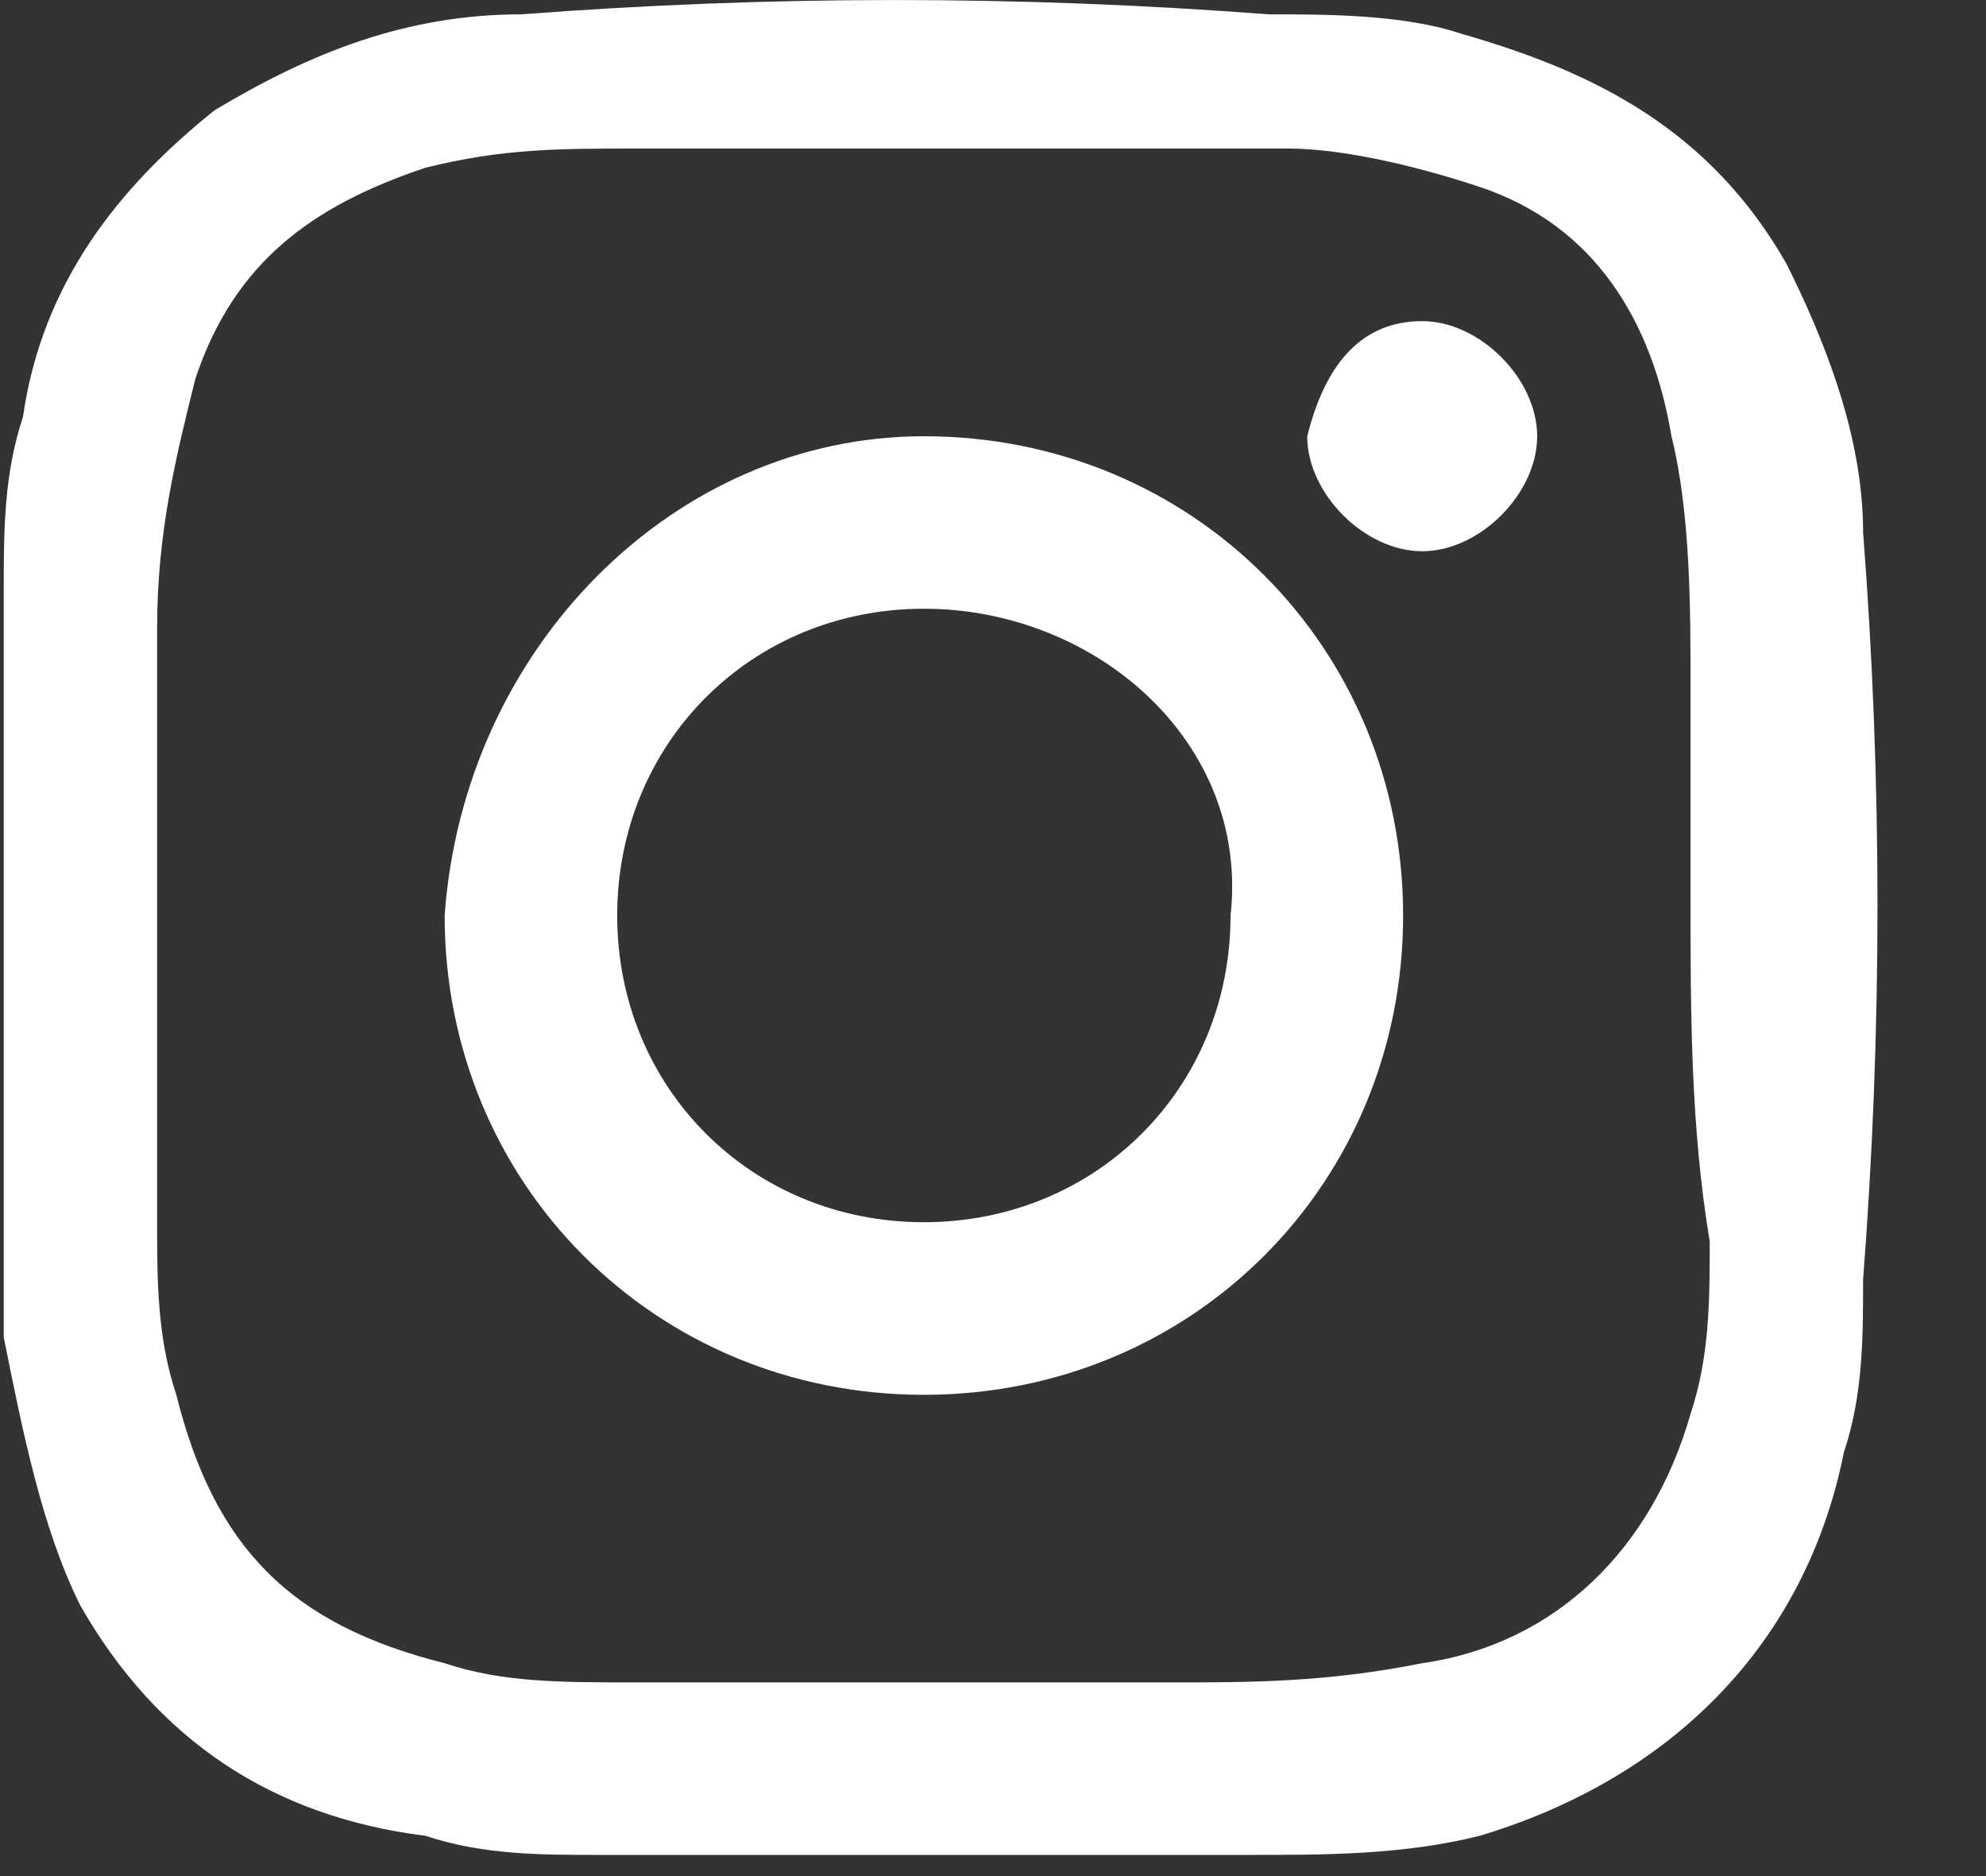
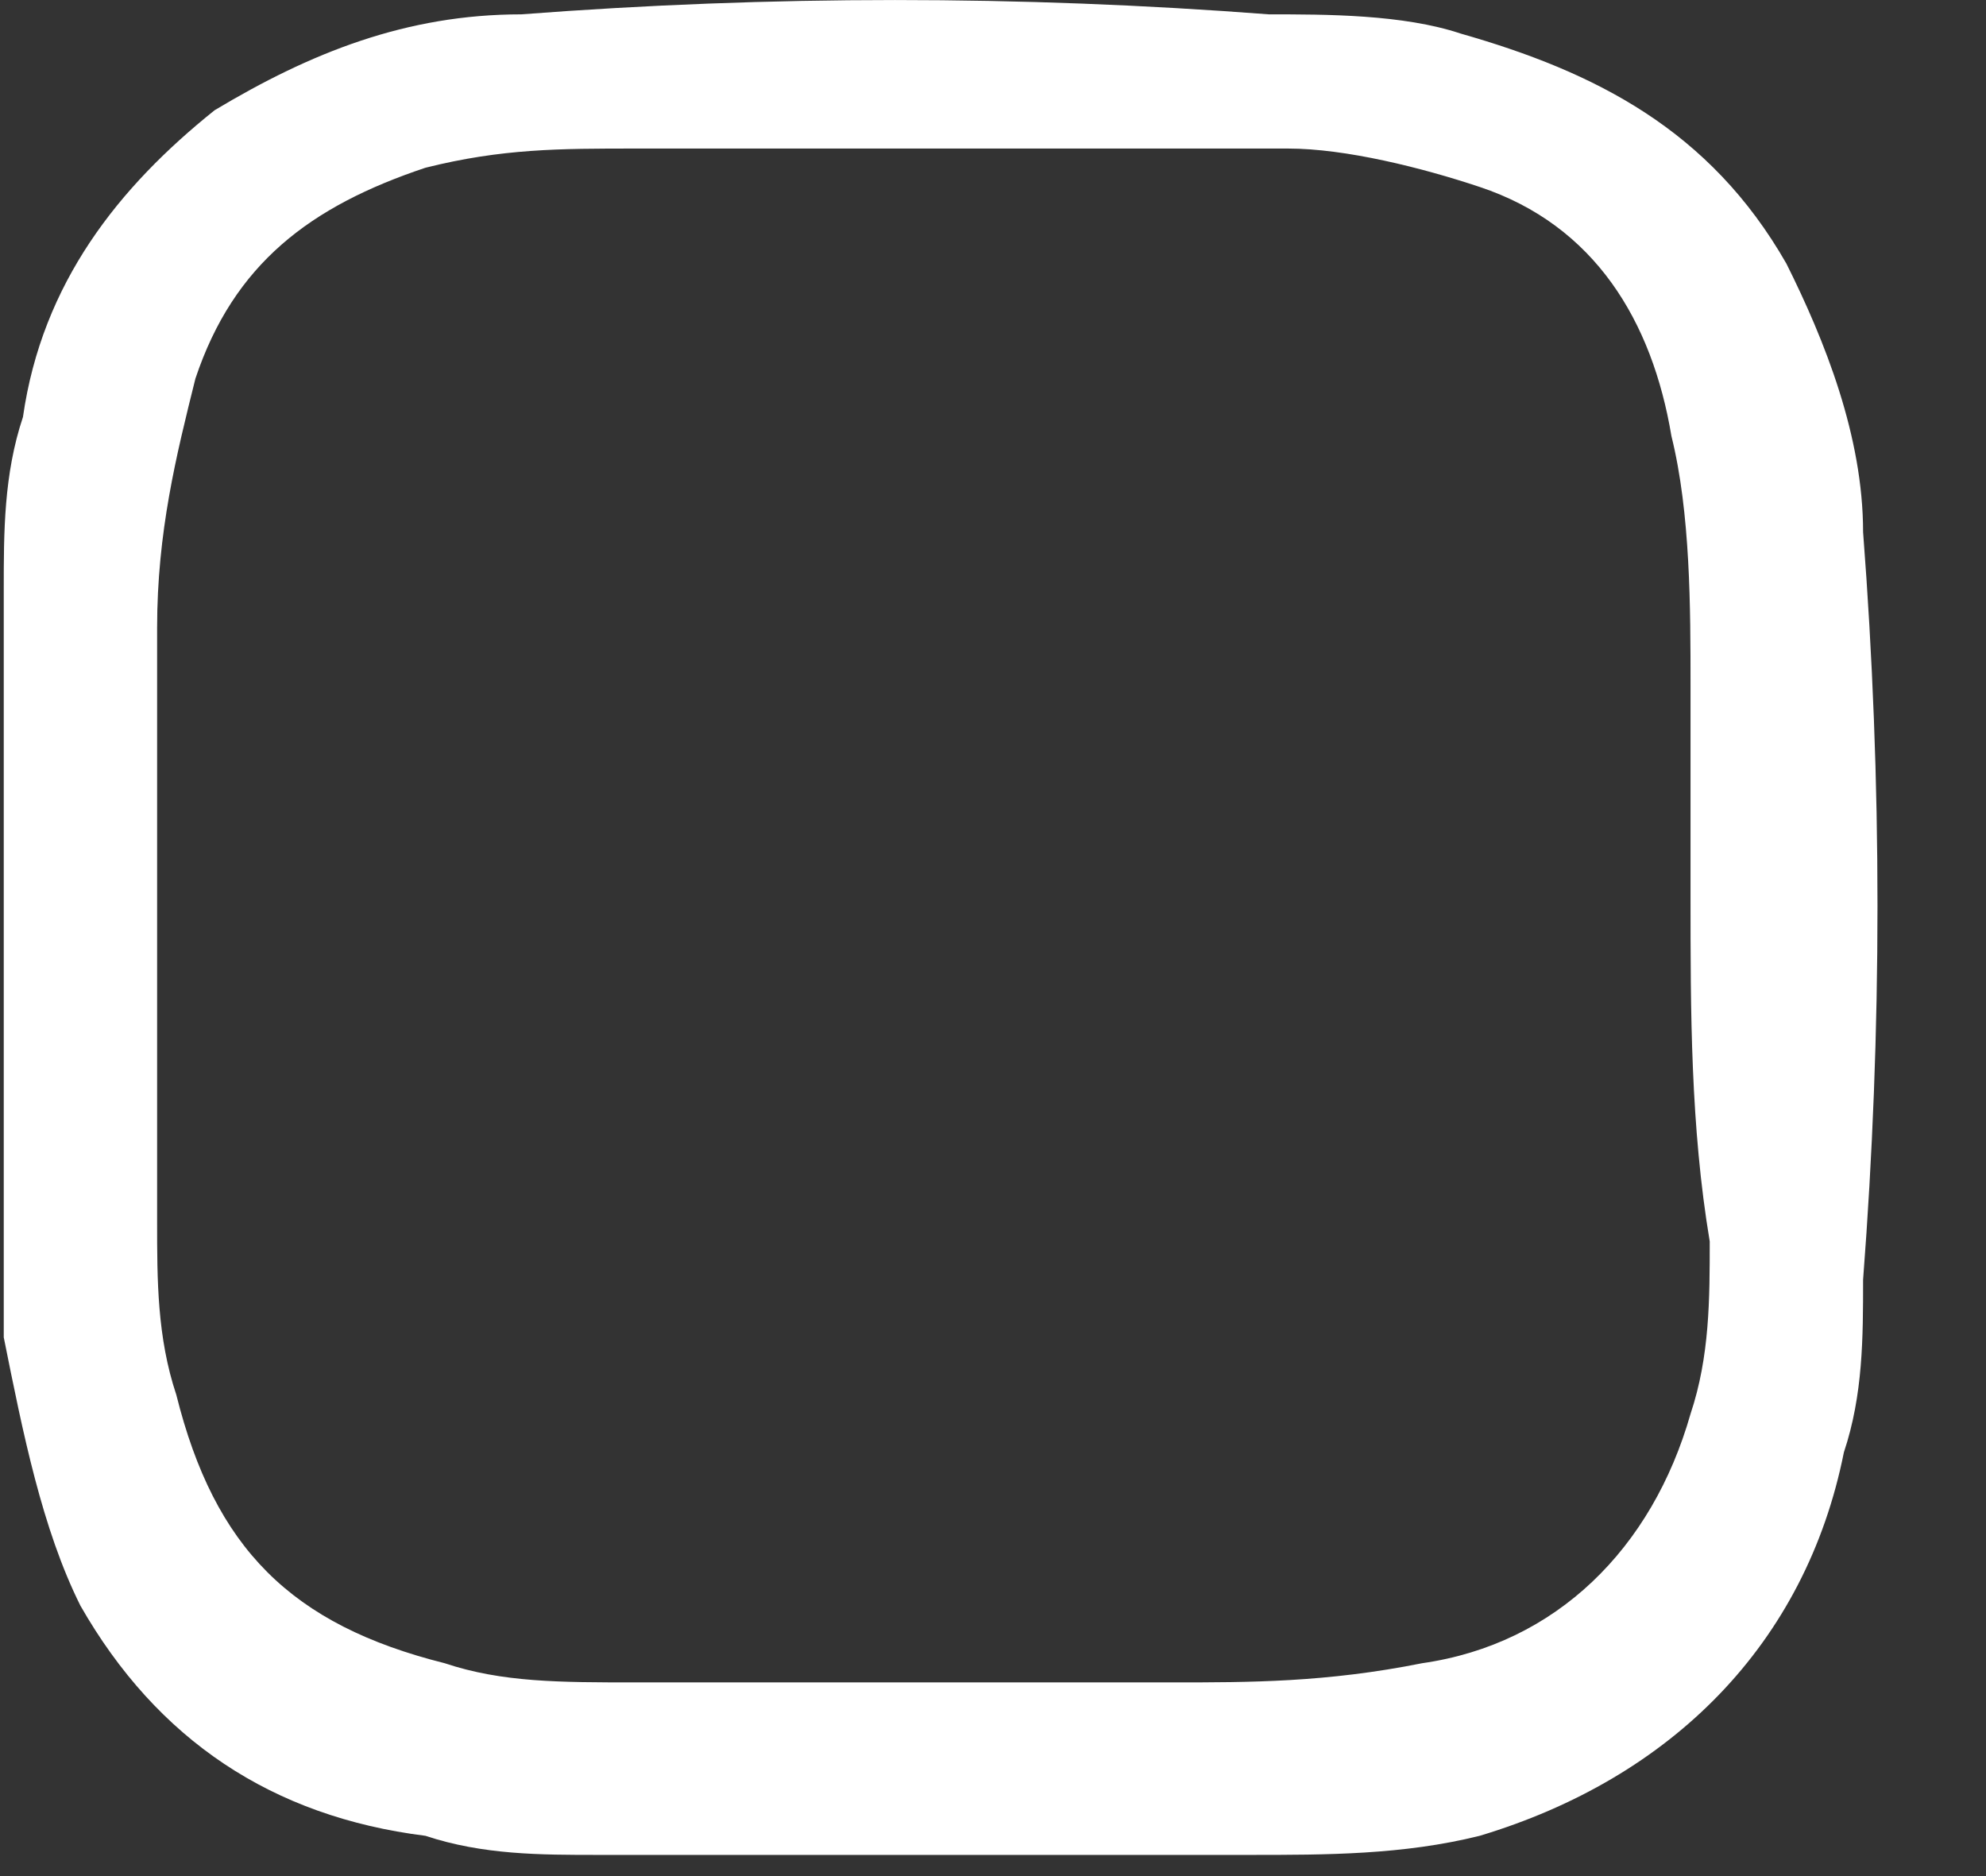
<svg xmlns="http://www.w3.org/2000/svg" width="18" height="17" viewBox="0 0 18 17" fill="none">
  <rect x="0" y="0" width="18" height="17" fill="#333333" stroke="none" />
  <path d="M10.632 16.808H5.594H5.42C4.899 16.808 4.377 16.808 3.856 16.635C2.466 16.461 1.424 15.766 0.729 14.55C0.382 13.855 0.208 12.986 0.034 12.118C0.034 11.77 0.034 11.596 0.034 11.249V5.516V5.342C0.034 4.821 0.034 4.3 0.208 3.779C0.382 2.562 1.077 1.694 1.945 0.999C2.814 0.478 3.682 0.13 4.725 0.13C6.983 -0.043 9.242 -0.043 11.5 0.13C12.021 0.13 12.716 0.13 13.238 0.304C14.454 0.651 15.496 1.173 16.191 2.389C16.538 3.084 16.886 3.952 16.886 4.821C17.06 7.079 17.06 9.338 16.886 11.596C16.886 12.118 16.886 12.639 16.712 13.16C16.365 14.897 15.149 16.113 13.411 16.635C12.716 16.808 12.021 16.808 11.327 16.808C10.979 16.808 10.805 16.808 10.632 16.808ZM15.322 8.122C15.322 7.427 15.322 6.906 15.322 6.211C15.322 5.516 15.322 4.647 15.149 3.952C14.975 2.91 14.454 2.041 13.411 1.694C12.89 1.52 12.195 1.346 11.674 1.346C10.458 1.346 9.416 1.346 8.199 1.346C7.331 1.346 6.462 1.346 5.767 1.346C5.072 1.346 4.551 1.346 3.856 1.52C2.814 1.868 2.119 2.389 1.771 3.431C1.598 4.126 1.424 4.821 1.424 5.69C1.424 7.427 1.424 9.164 1.424 11.075C1.424 11.596 1.424 12.118 1.598 12.639C1.945 14.029 2.64 14.723 4.03 15.071C4.551 15.245 5.072 15.245 5.767 15.245C7.331 15.245 8.894 15.245 10.632 15.245C11.327 15.245 12.021 15.245 12.89 15.071C14.106 14.897 14.975 14.029 15.322 12.812C15.496 12.291 15.496 11.77 15.496 11.249C15.322 10.207 15.322 9.164 15.322 8.122Z" fill="white" />
-   <path d="M8.373 3.953C10.806 3.953 12.717 5.864 12.717 8.296C12.717 10.728 10.806 12.639 8.373 12.639C5.941 12.639 4.03 10.728 4.03 8.296C4.204 5.864 6.115 3.953 8.373 3.953ZM8.373 5.516C6.81 5.516 5.594 6.732 5.594 8.296C5.594 9.859 6.81 11.075 8.373 11.075C9.937 11.075 11.153 9.859 11.153 8.296C11.327 6.732 9.937 5.516 8.373 5.516Z" fill="white" />
-   <path d="M12.89 2.91C13.411 2.91 13.932 3.431 13.932 3.953C13.932 4.474 13.411 4.995 12.89 4.995C12.369 4.995 11.848 4.474 11.848 3.953C12.021 3.258 12.369 2.91 12.89 2.91Z" fill="white" />
</svg>